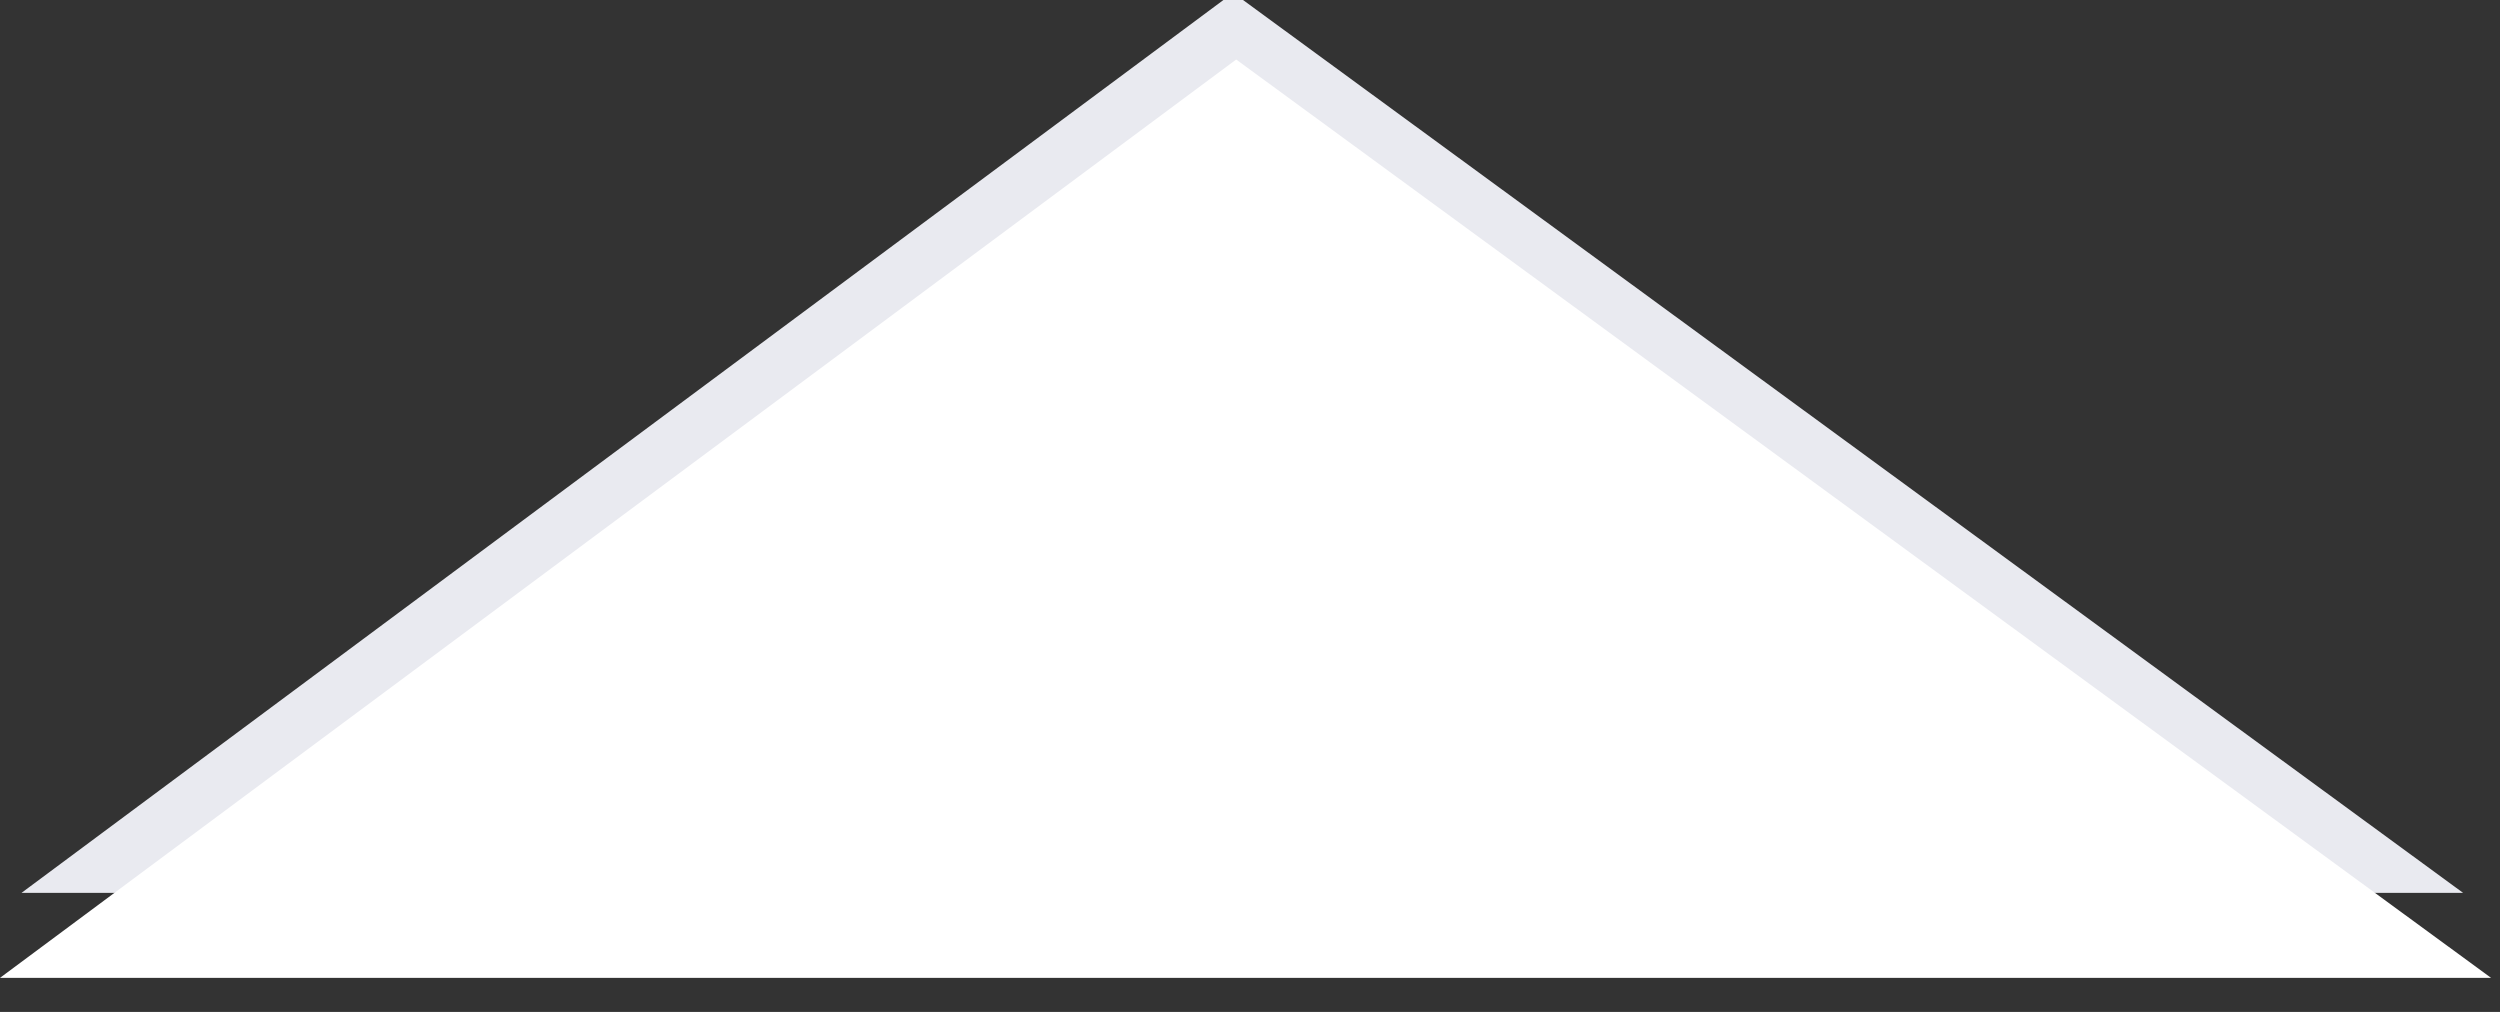
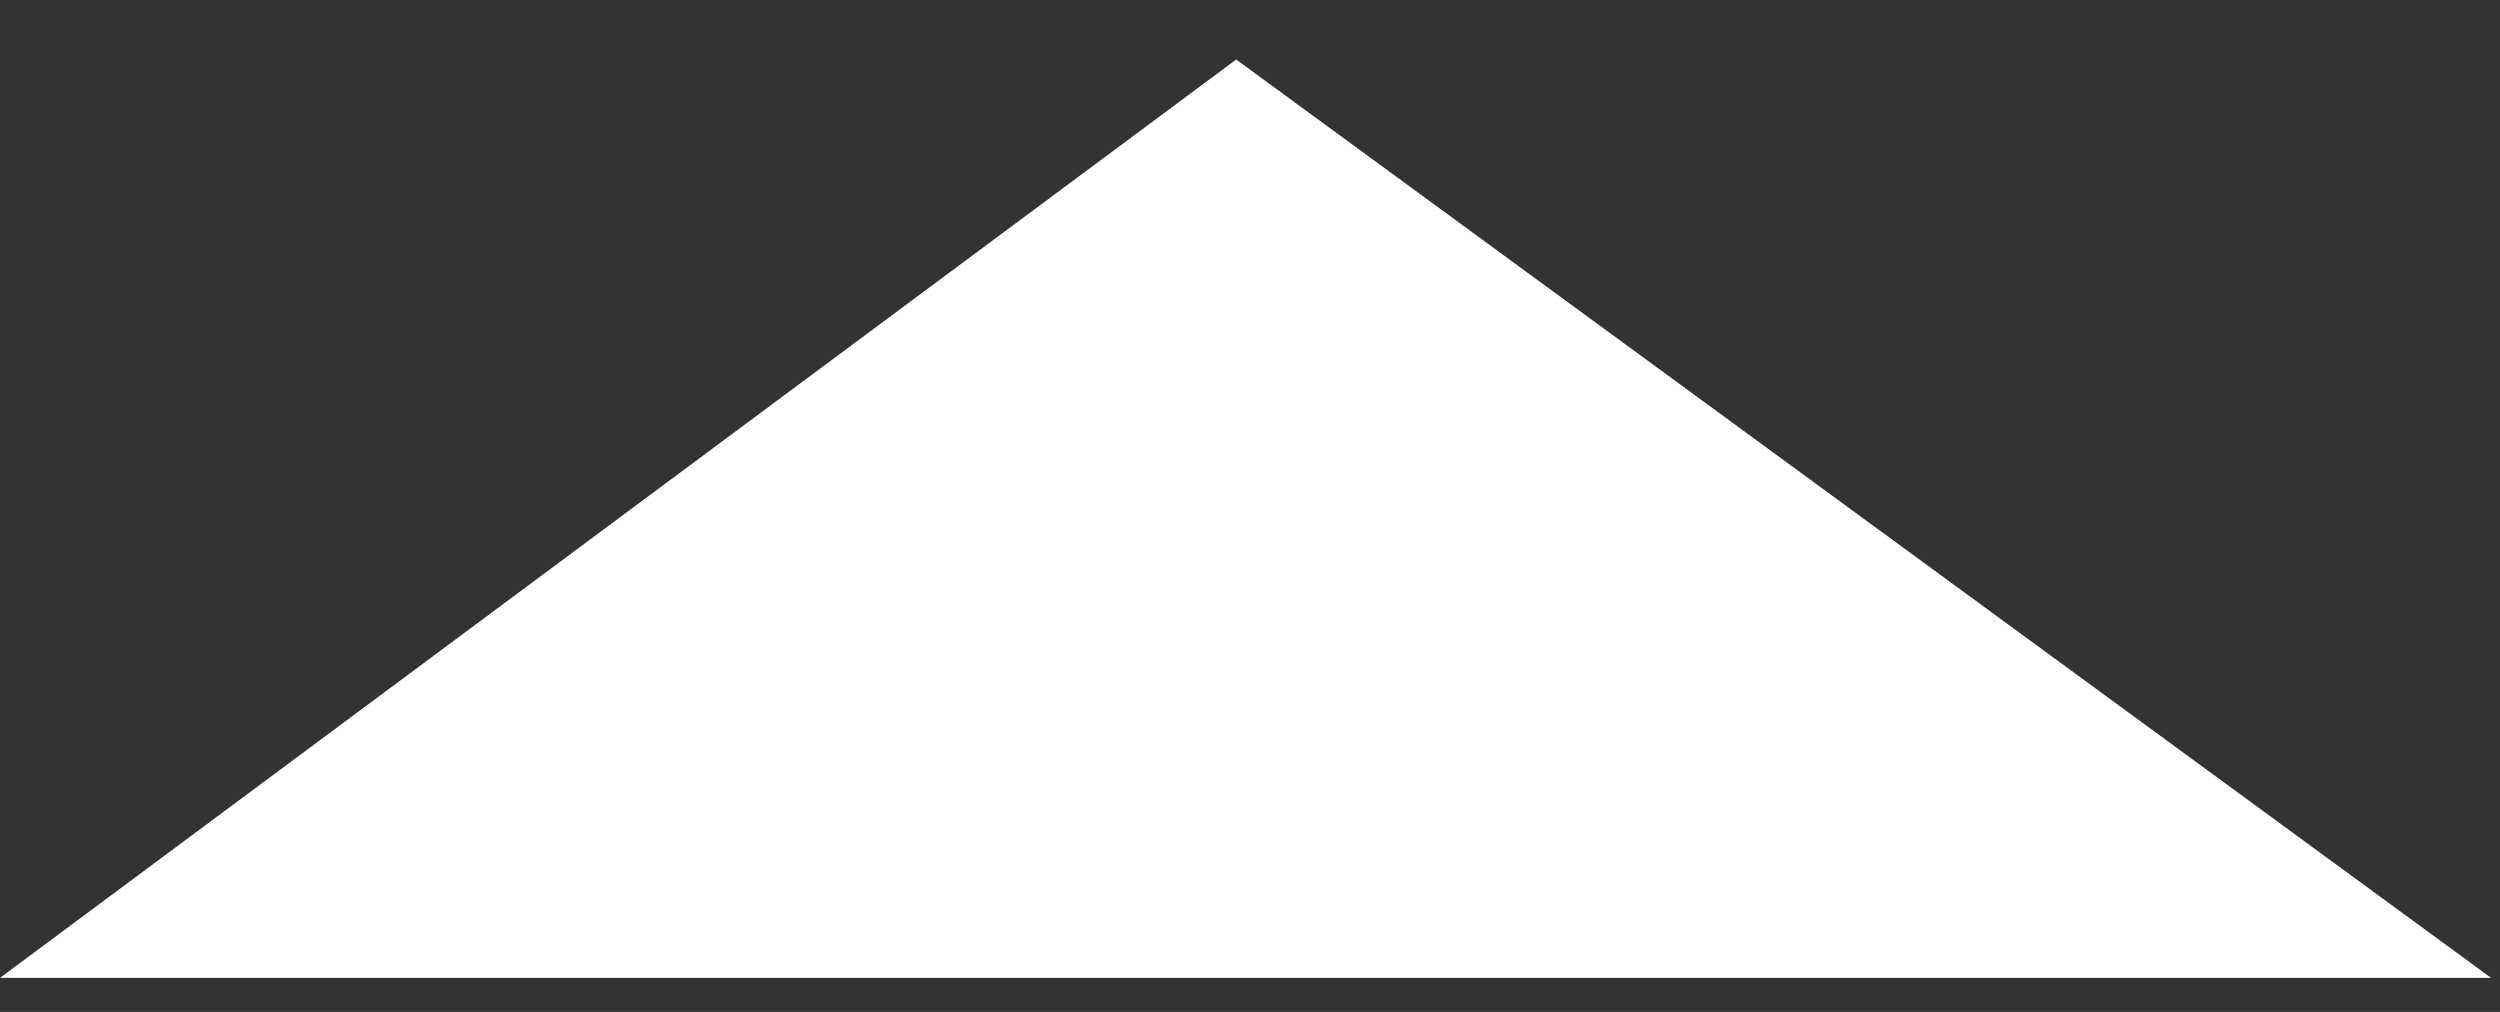
<svg xmlns="http://www.w3.org/2000/svg" width="42" height="17" viewBox="0 0 42 17">
  <rect x="0" y="0" width="42" height="17" fill="#333333" stroke="none" />
  <g fill="#FFF" fill-rule="evenodd">
-     <polygon stroke="#E9EAF0" stroke-linecap="square" points="1.873 14.5 20.719 .5 39.85 14.5" />
    <polygon points="0 16.428 20.768 1 41.85 16.428" />
  </g>
</svg>